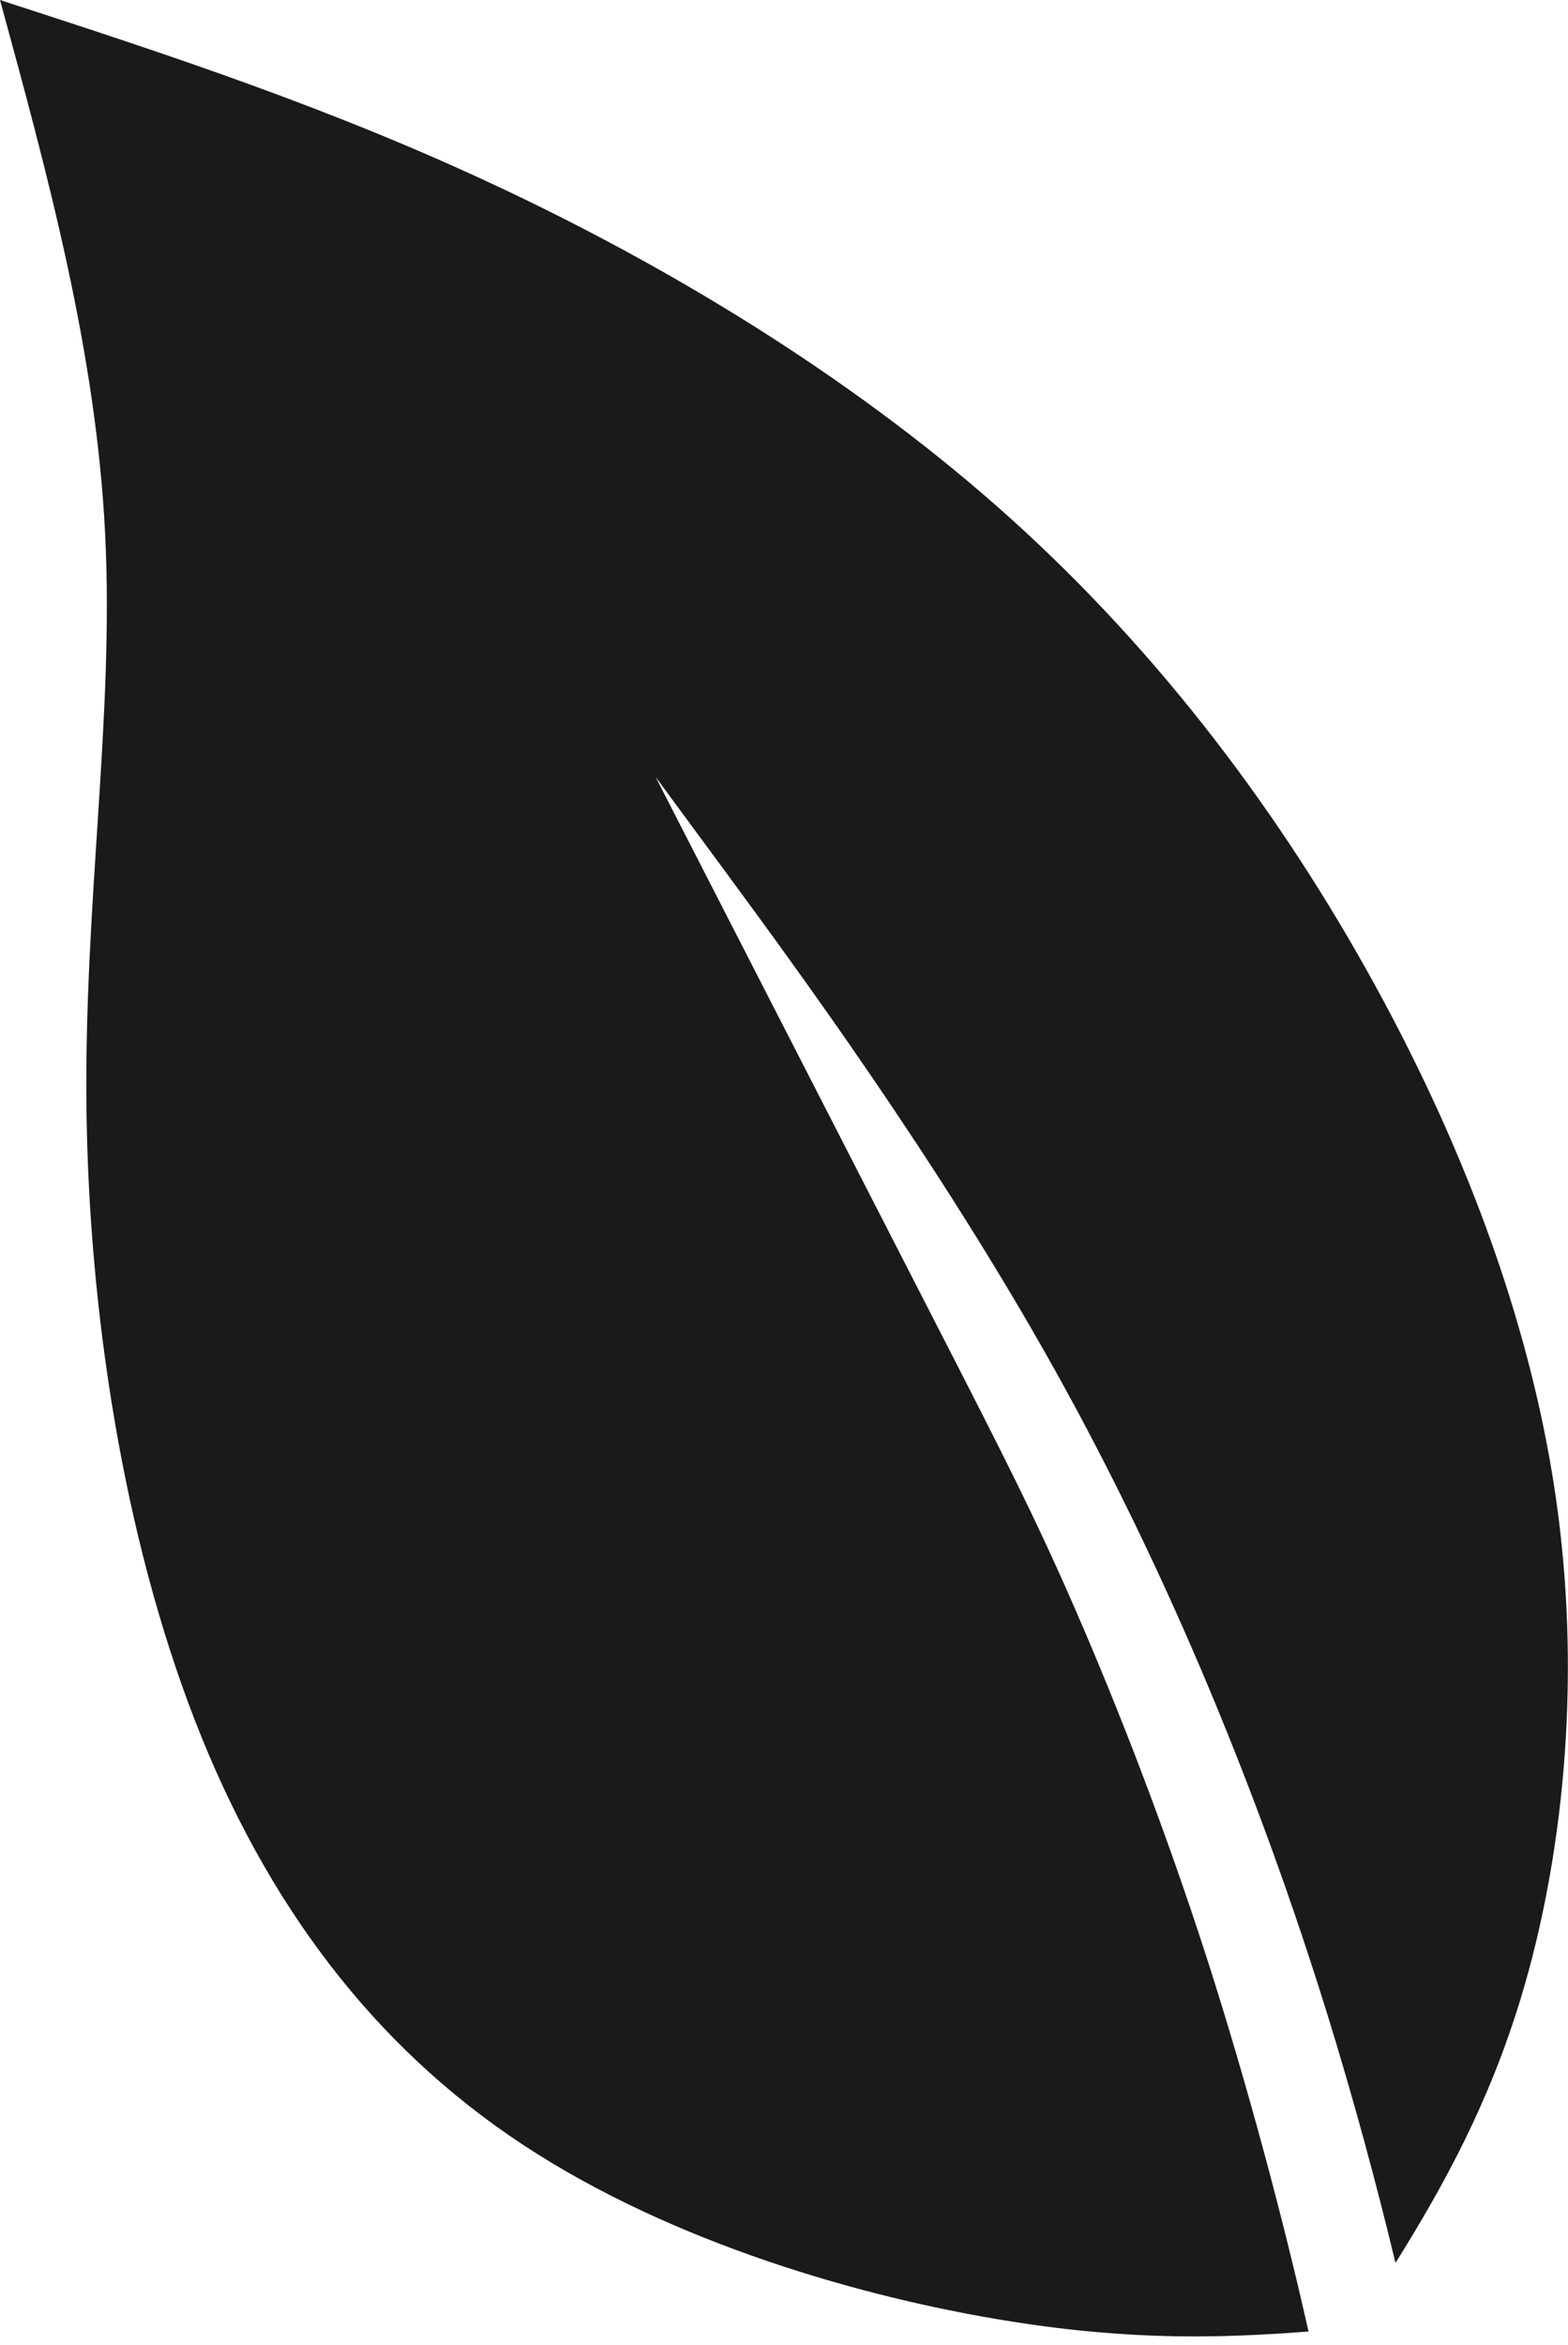
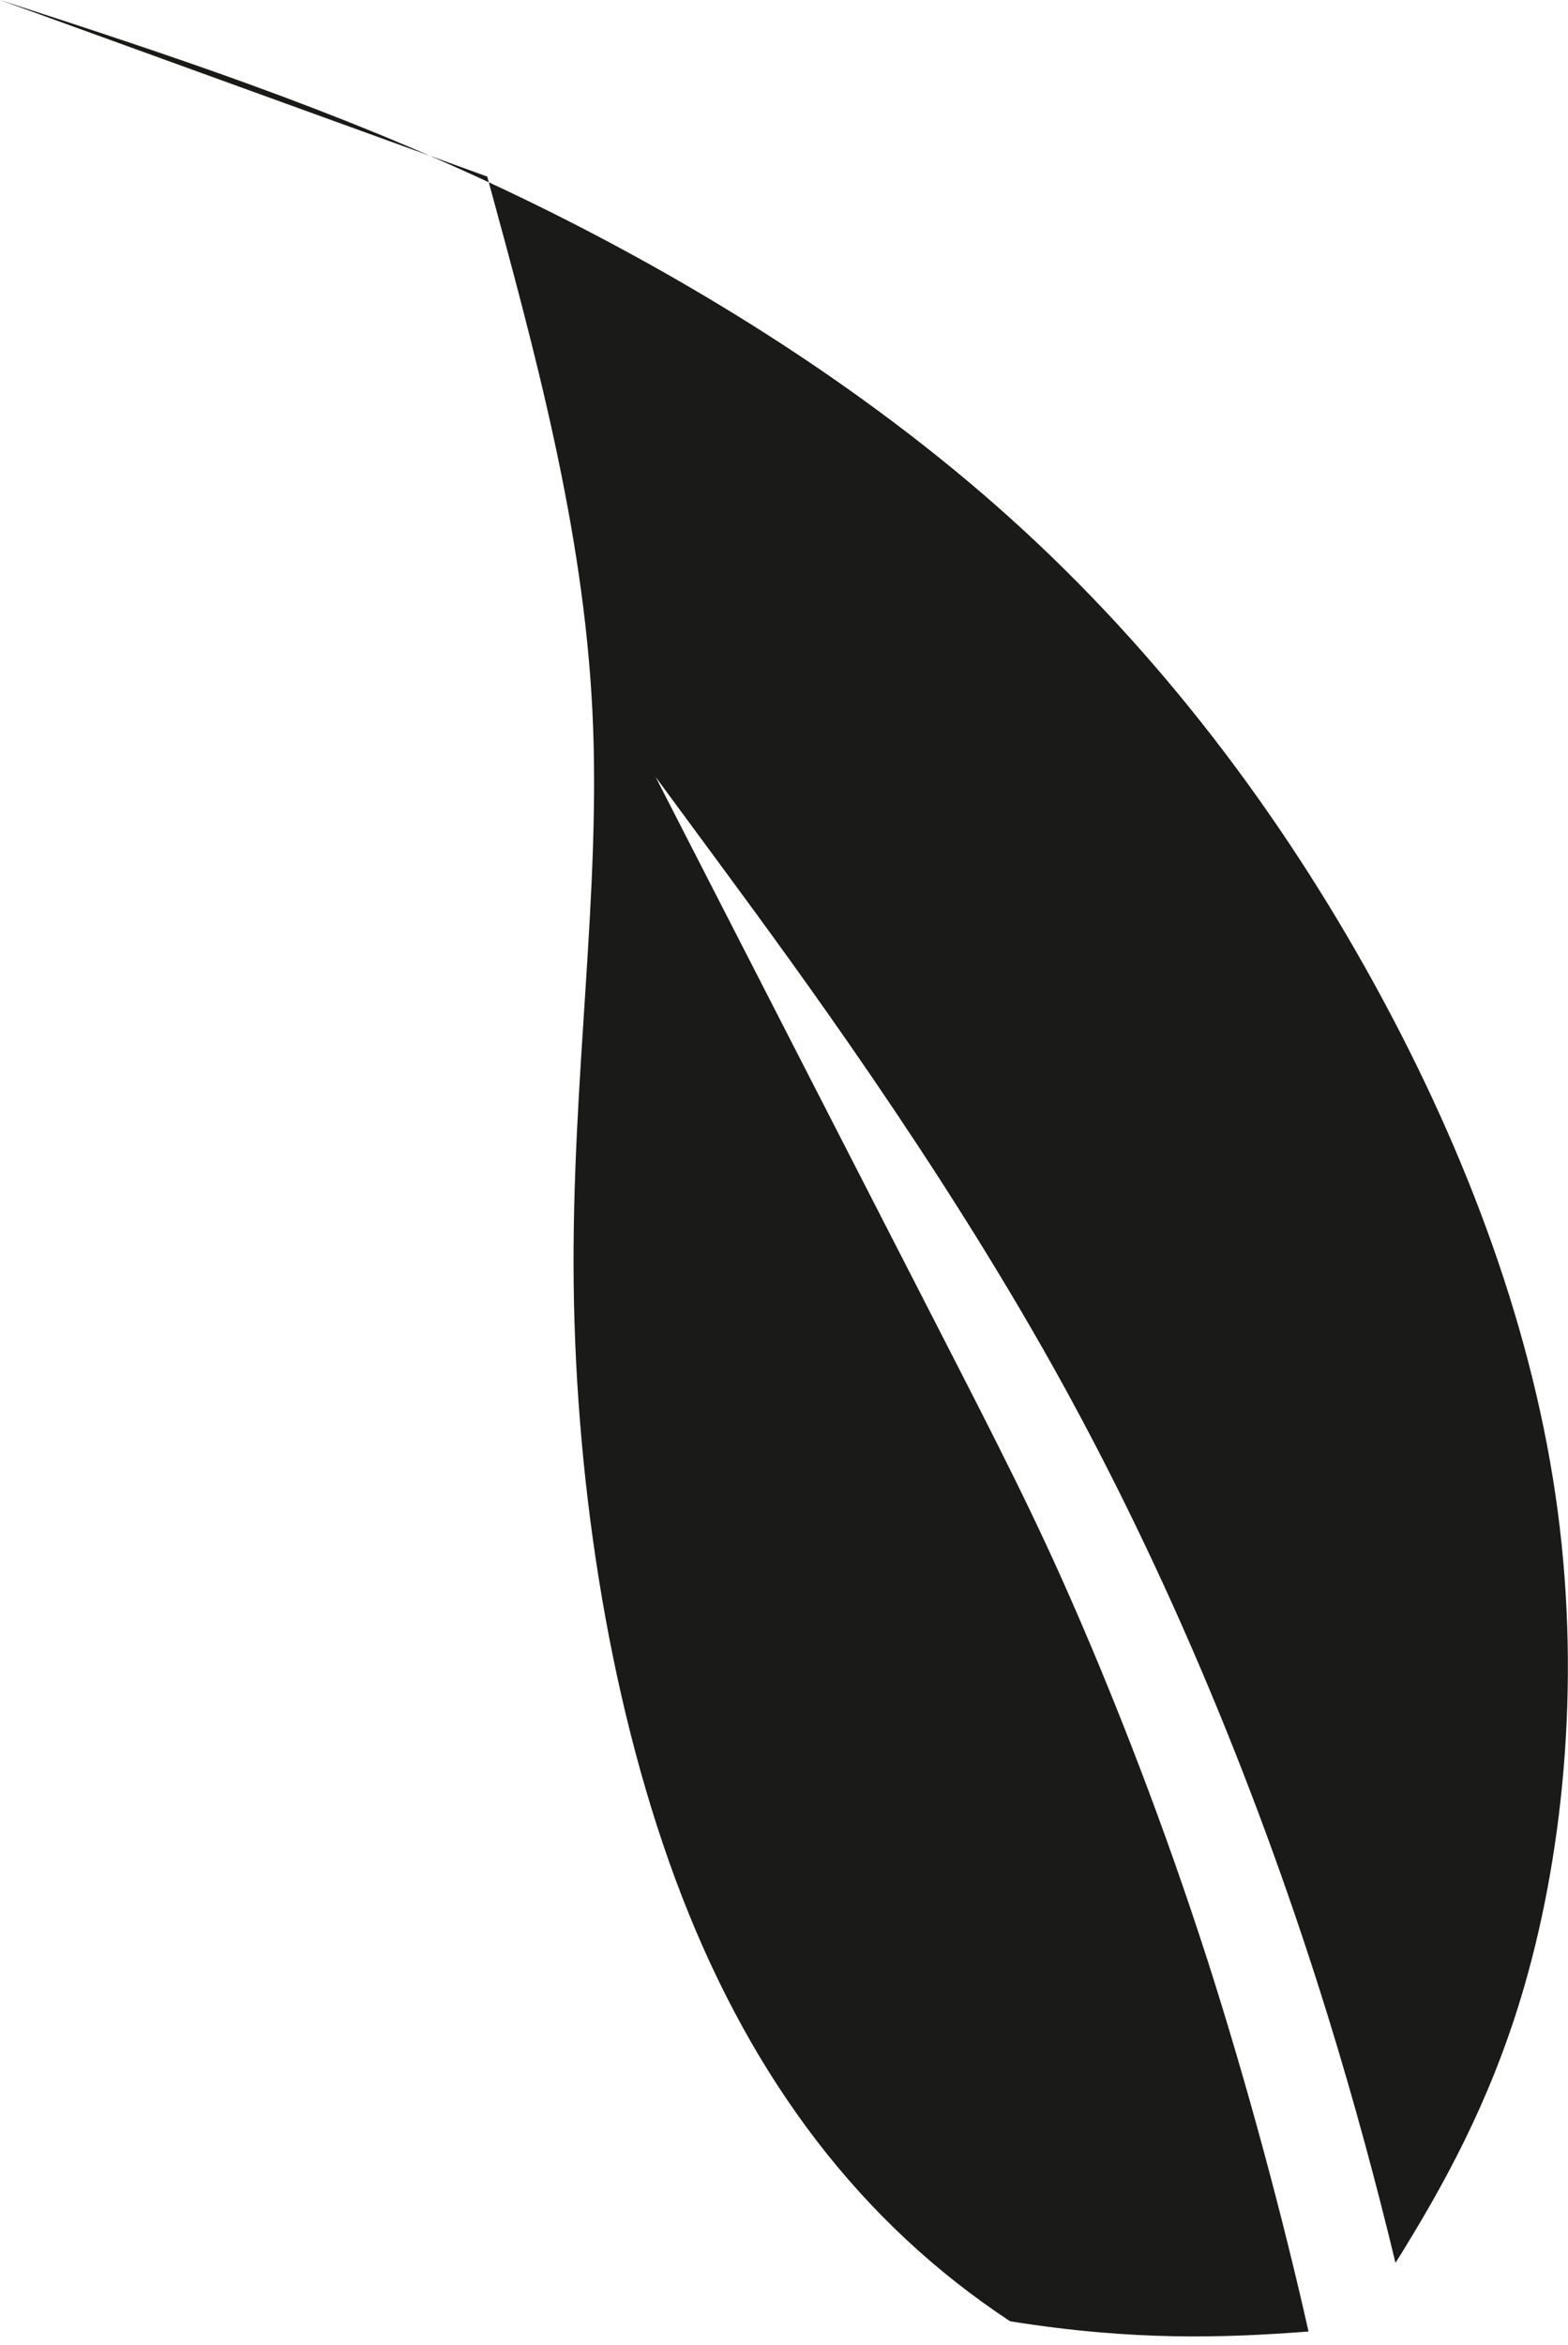
<svg xmlns="http://www.w3.org/2000/svg" width="100%" height="100%" viewBox="0 0 99 148" version="1.1" xml:space="preserve" style="fill-rule:evenodd;clip-rule:evenodd;stroke-linejoin:round;stroke-miterlimit:2;">
-   <path d="M0,0c10.499,3.414 21.003,6.825 31.952,12.015c10.955,5.191 22.367,12.156 31.869,20.715c9.506,8.569 17.109,18.728 22.997,29.448c5.886,10.727 10.048,22.012 11.529,33.154c1.485,11.149 0.281,22.141 -2.309,30.707c-2.023,6.685 -4.879,11.884 -7.93,16.765c-1.179,-4.897 -2.615,-10.248 -4.308,-15.704c-4.177,-13.468 -9.916,-27.61 -17.247,-40.734c-7.335,-13.12 -16.245,-25.232 -20.703,-31.29l-4.458,-6.049l3.294,6.425c3.301,6.426 9.893,19.276 14.24,27.755c4.353,8.48 6.455,12.579 9.009,18.459c2.559,5.882 5.569,13.533 8.312,22.059c2.495,7.782 4.772,16.29 6.37,23.409c-5.357,0.409 -11.046,0.6 -18.84,-0.645c-9.184,-1.459 -21.308,-4.912 -30.763,-11.143c-9.446,-6.225 -16.227,-15.229 -20.717,-26.799c-4.485,-11.563 -6.69,-25.697 -6.839,-38.659c-0.149,-12.961 1.754,-24.741 1.18,-36.197c-0.567,-11.452 -3.599,-22.569 -6.638,-33.691" style="fill:#1a1a18;" />
+   <path d="M0,0c10.499,3.414 21.003,6.825 31.952,12.015c10.955,5.191 22.367,12.156 31.869,20.715c9.506,8.569 17.109,18.728 22.997,29.448c5.886,10.727 10.048,22.012 11.529,33.154c1.485,11.149 0.281,22.141 -2.309,30.707c-2.023,6.685 -4.879,11.884 -7.93,16.765c-1.179,-4.897 -2.615,-10.248 -4.308,-15.704c-4.177,-13.468 -9.916,-27.61 -17.247,-40.734c-7.335,-13.12 -16.245,-25.232 -20.703,-31.29l-4.458,-6.049l3.294,6.425c3.301,6.426 9.893,19.276 14.24,27.755c4.353,8.48 6.455,12.579 9.009,18.459c2.559,5.882 5.569,13.533 8.312,22.059c2.495,7.782 4.772,16.29 6.37,23.409c-5.357,0.409 -11.046,0.6 -18.84,-0.645c-9.446,-6.225 -16.227,-15.229 -20.717,-26.799c-4.485,-11.563 -6.69,-25.697 -6.839,-38.659c-0.149,-12.961 1.754,-24.741 1.18,-36.197c-0.567,-11.452 -3.599,-22.569 -6.638,-33.691" style="fill:#1a1a18;" />
</svg>